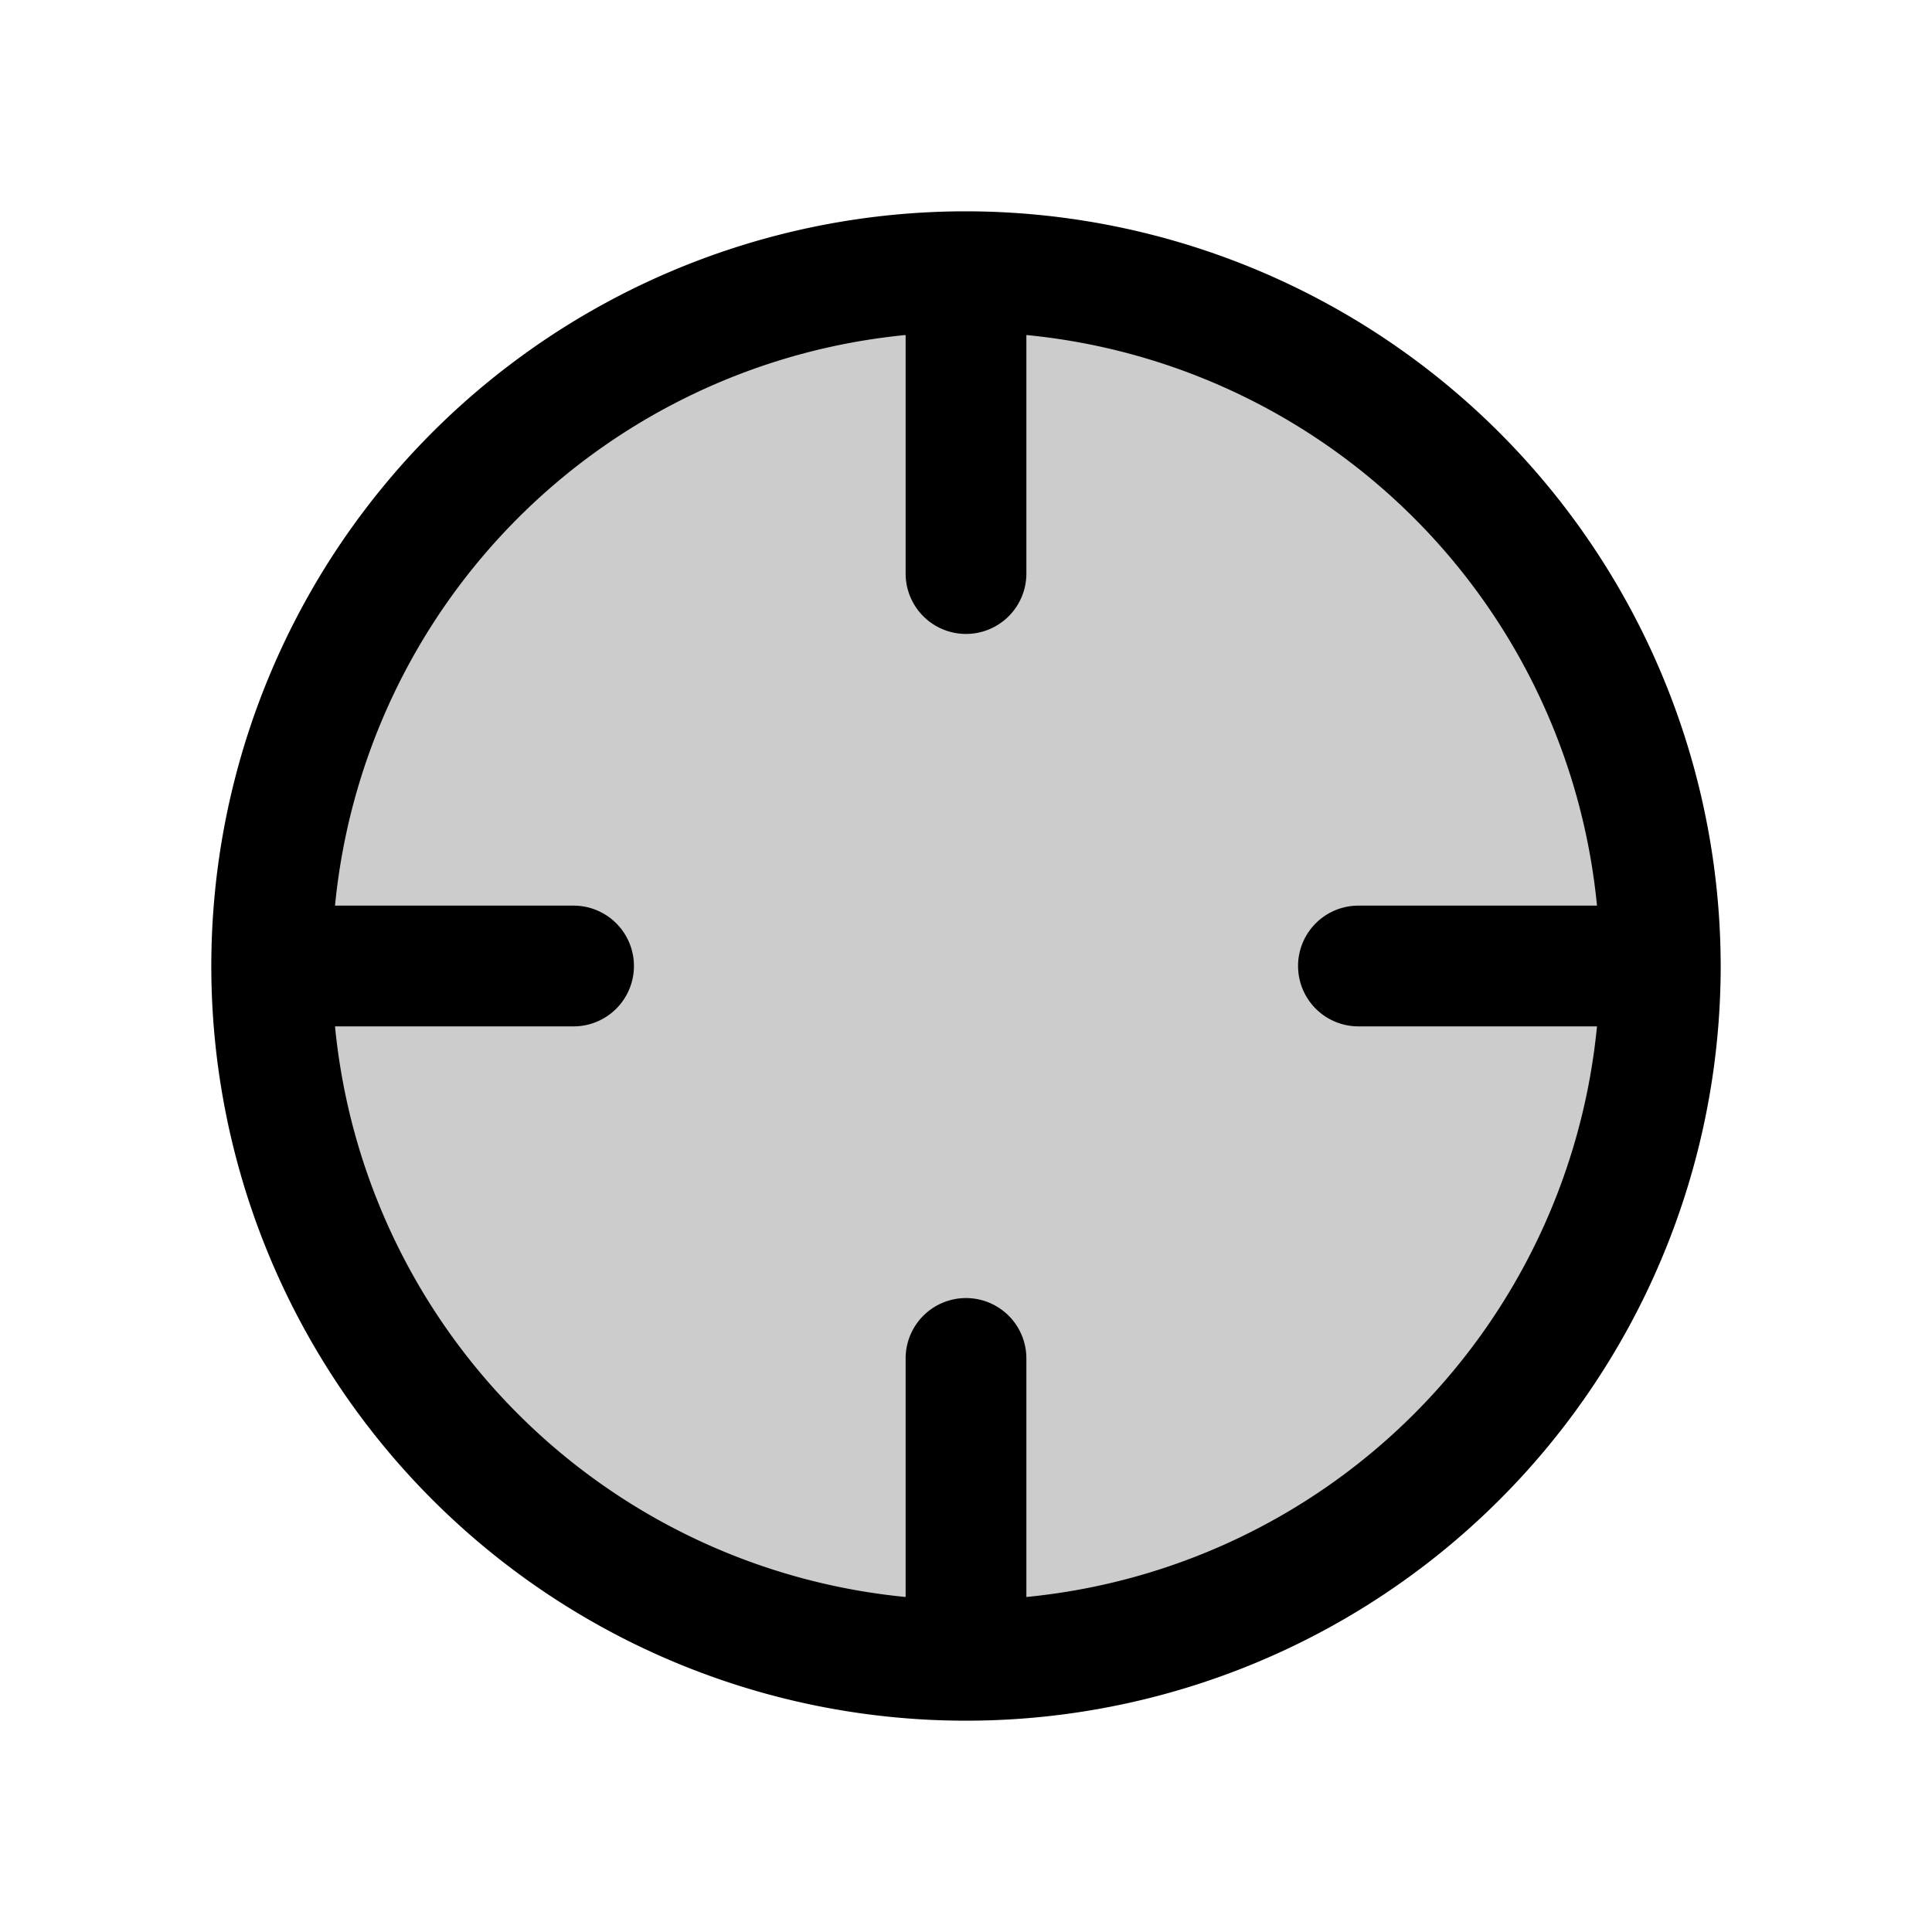
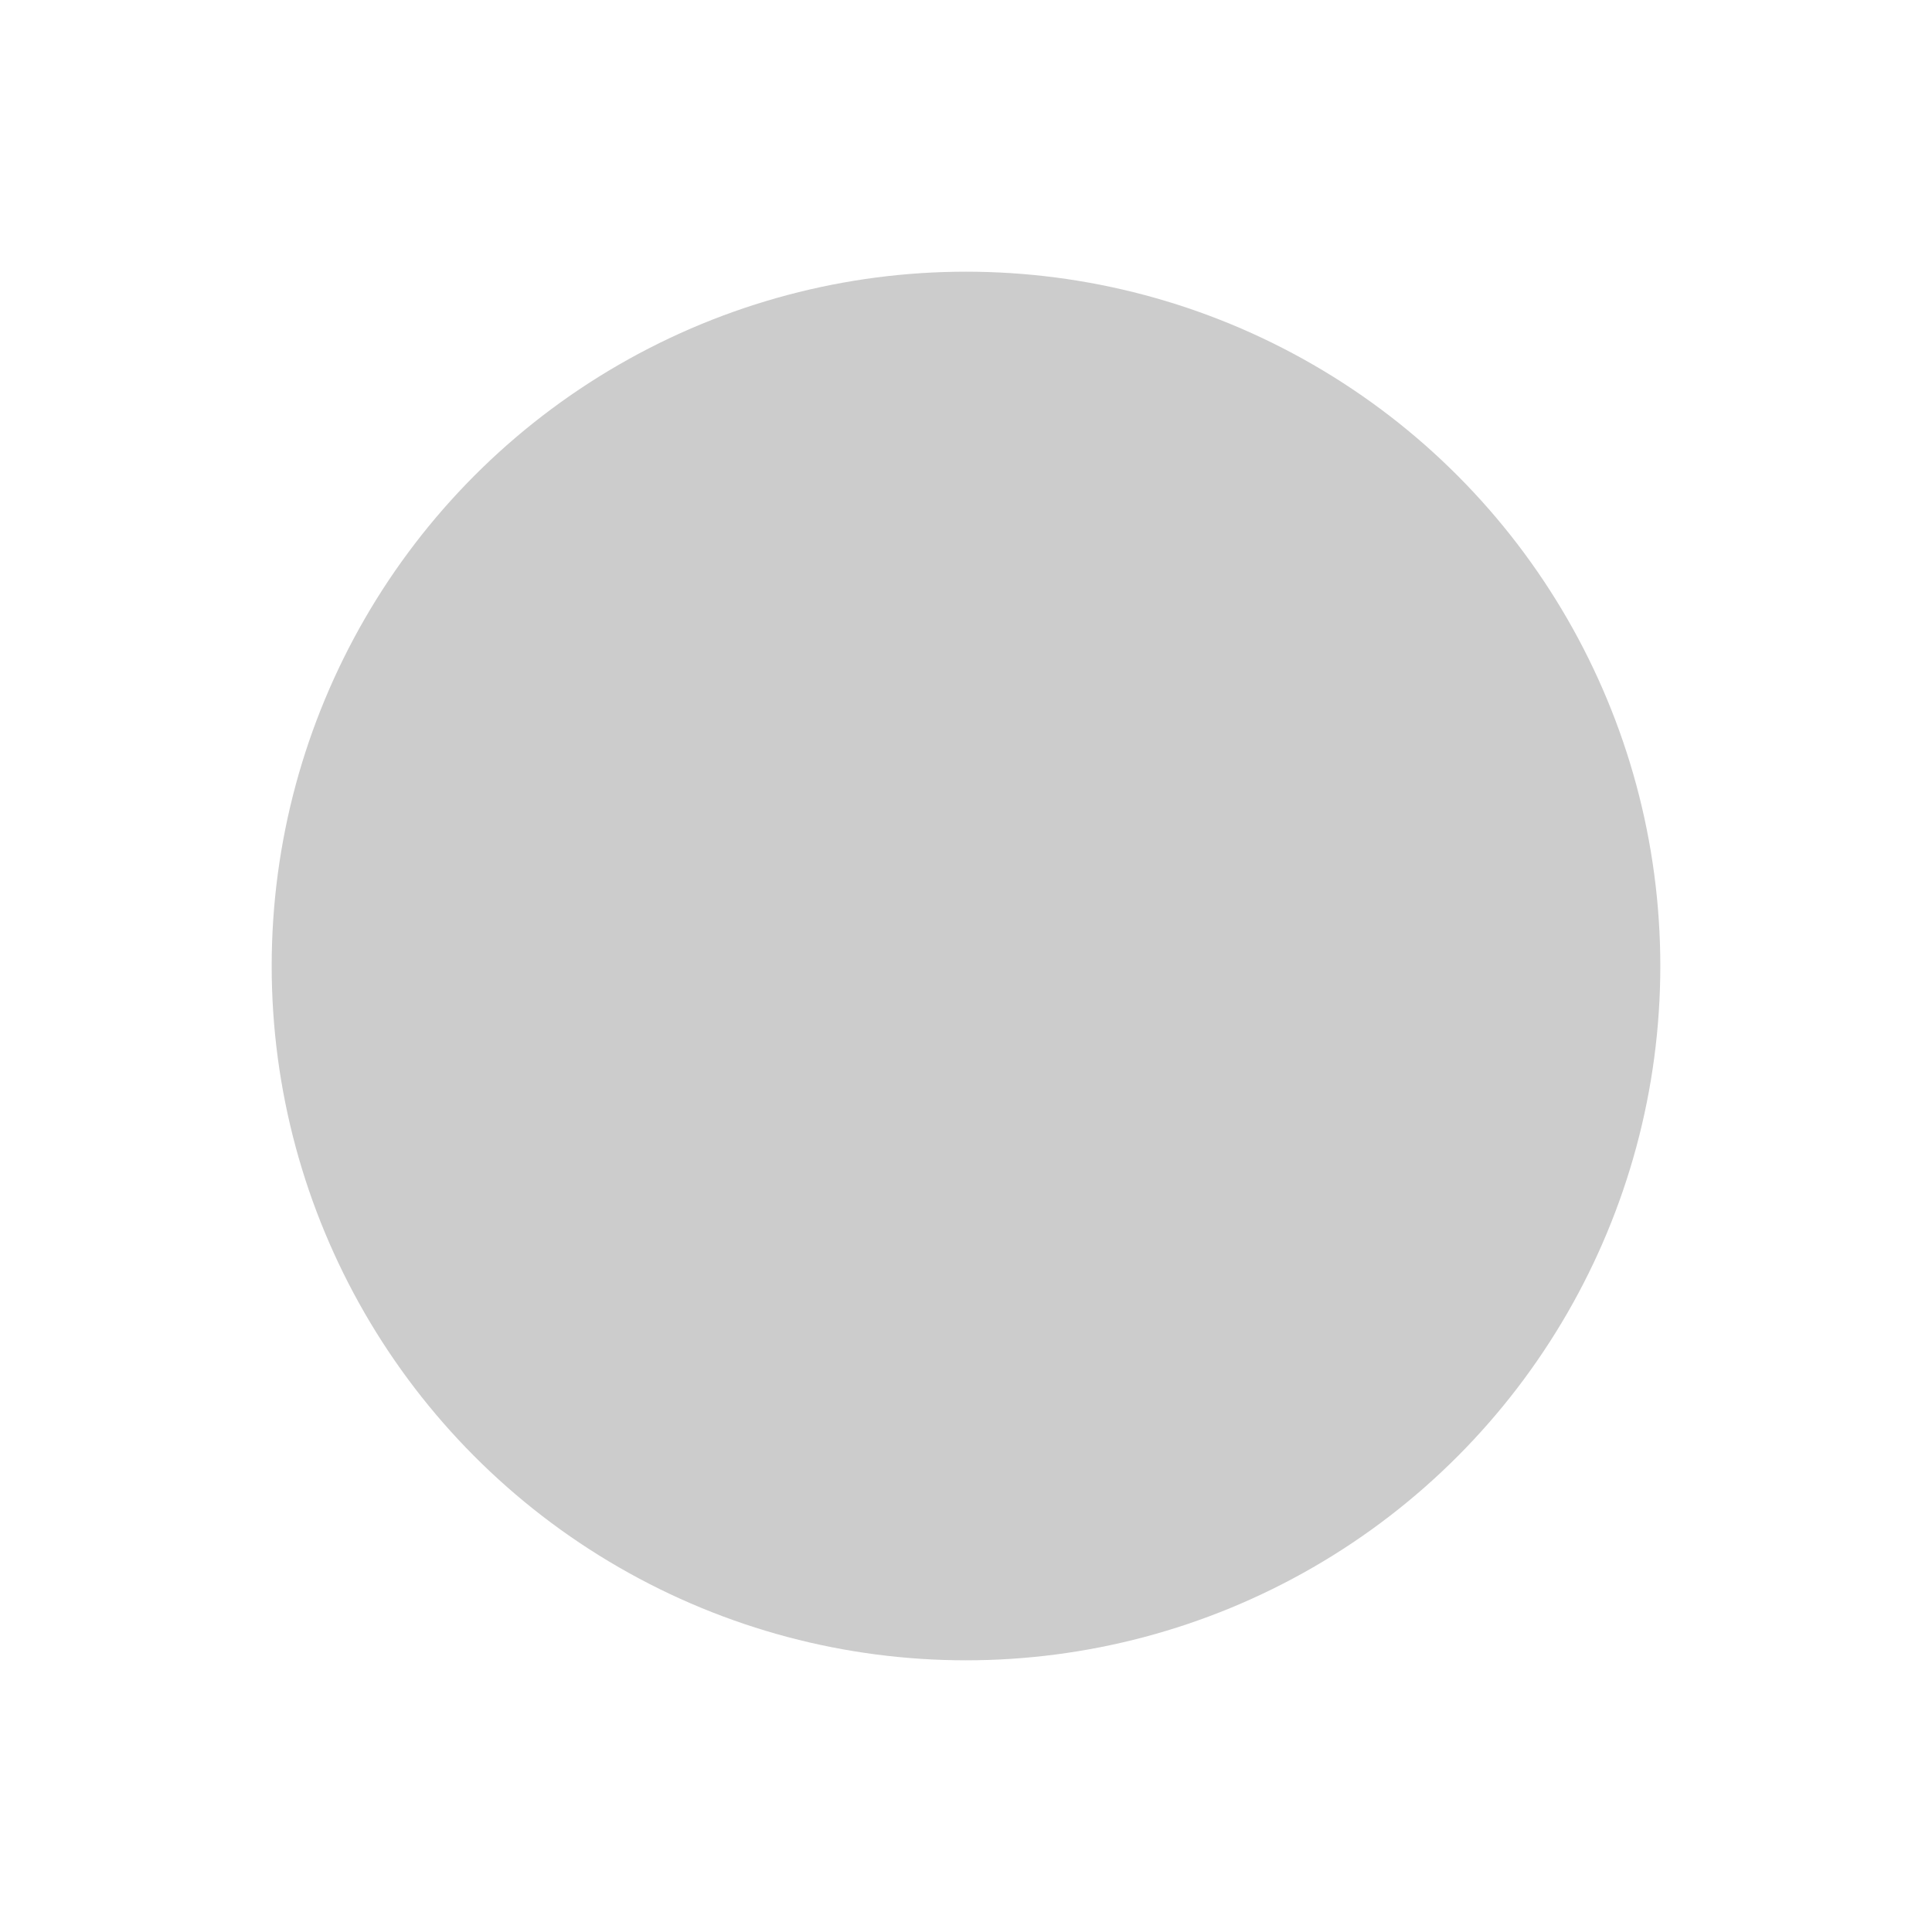
<svg xmlns="http://www.w3.org/2000/svg" fill="#000000" width="800px" height="800px" viewBox="0 0 256 256" id="Flat">
  <g opacity="0.2">
    <circle cx="128" cy="128" r="92" />
  </g>
-   <path d="M128,28A100,100,0,1,0,228,128,100.113,100.113,0,0,0,128,28Zm8,183.609V180a8,8,0,0,0-16,0v31.609A84.133,84.133,0,0,1,44.391,136H76a8,8,0,0,0,0-16H44.391A84.132,84.132,0,0,1,120,44.391V76a8,8,0,0,0,16,0V44.391A84.132,84.132,0,0,1,211.609,120H180a8,8,0,0,0,0,16h31.609A84.132,84.132,0,0,1,136,211.609Z" />
</svg>